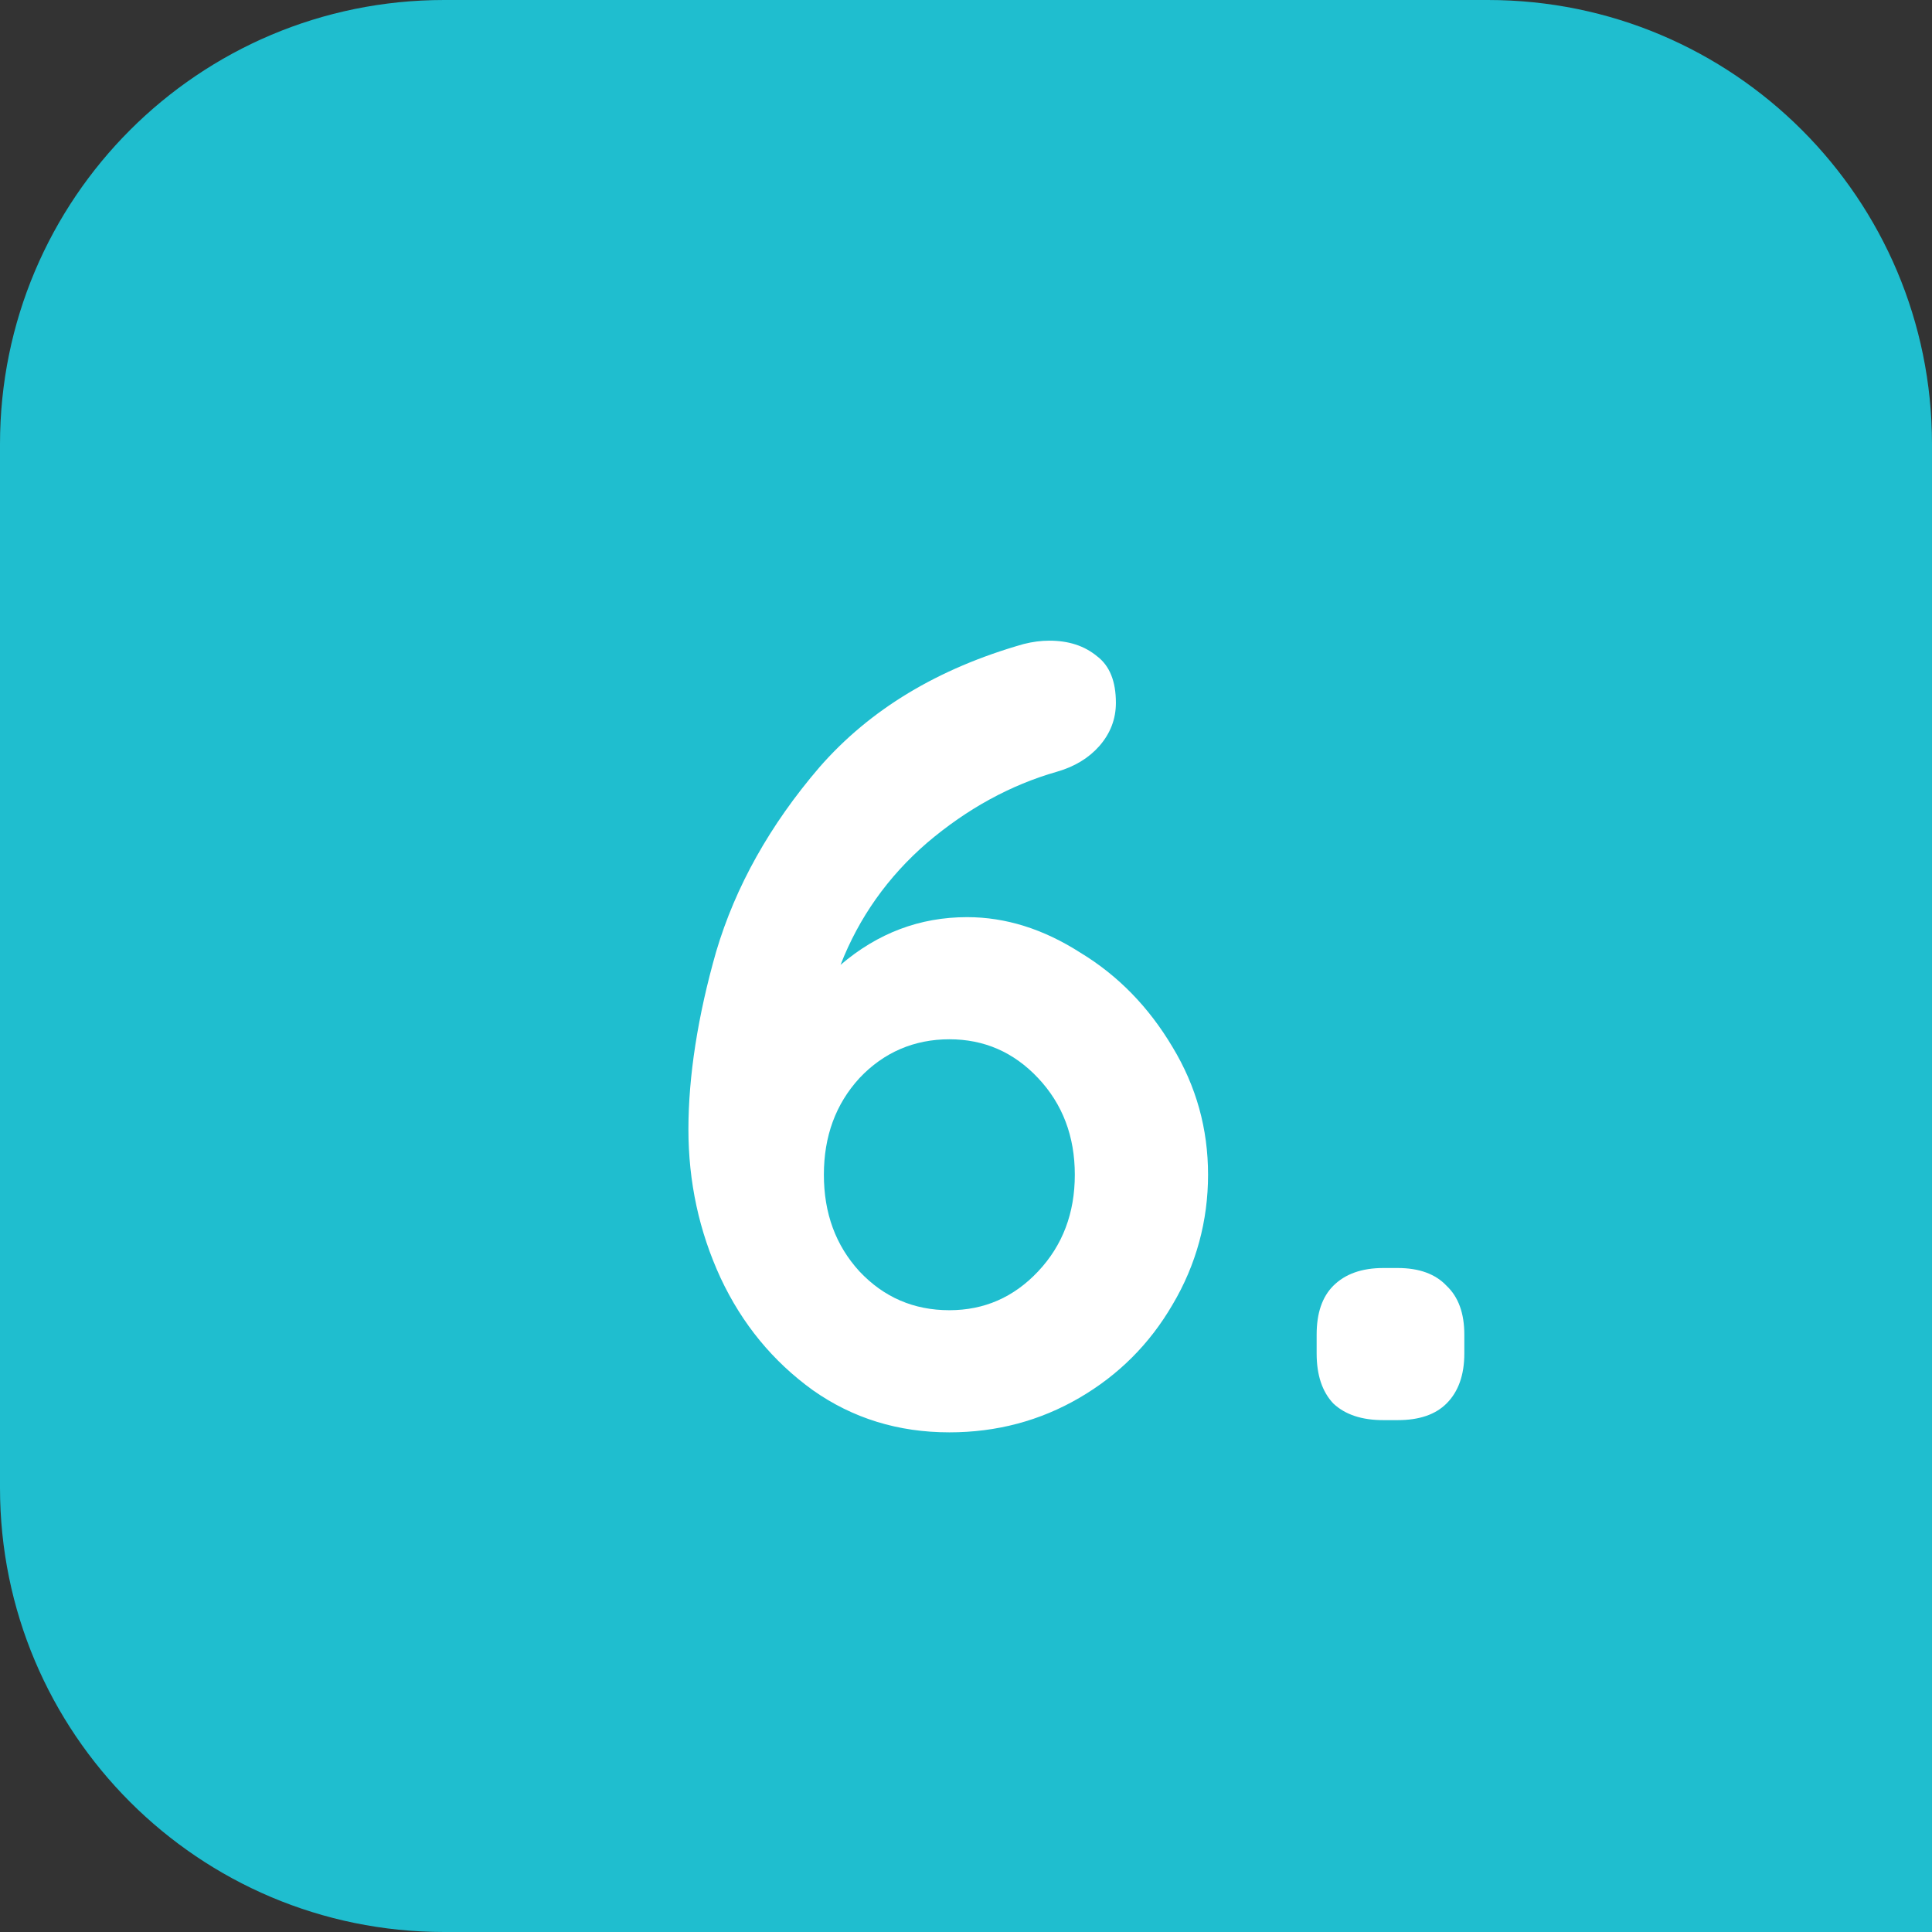
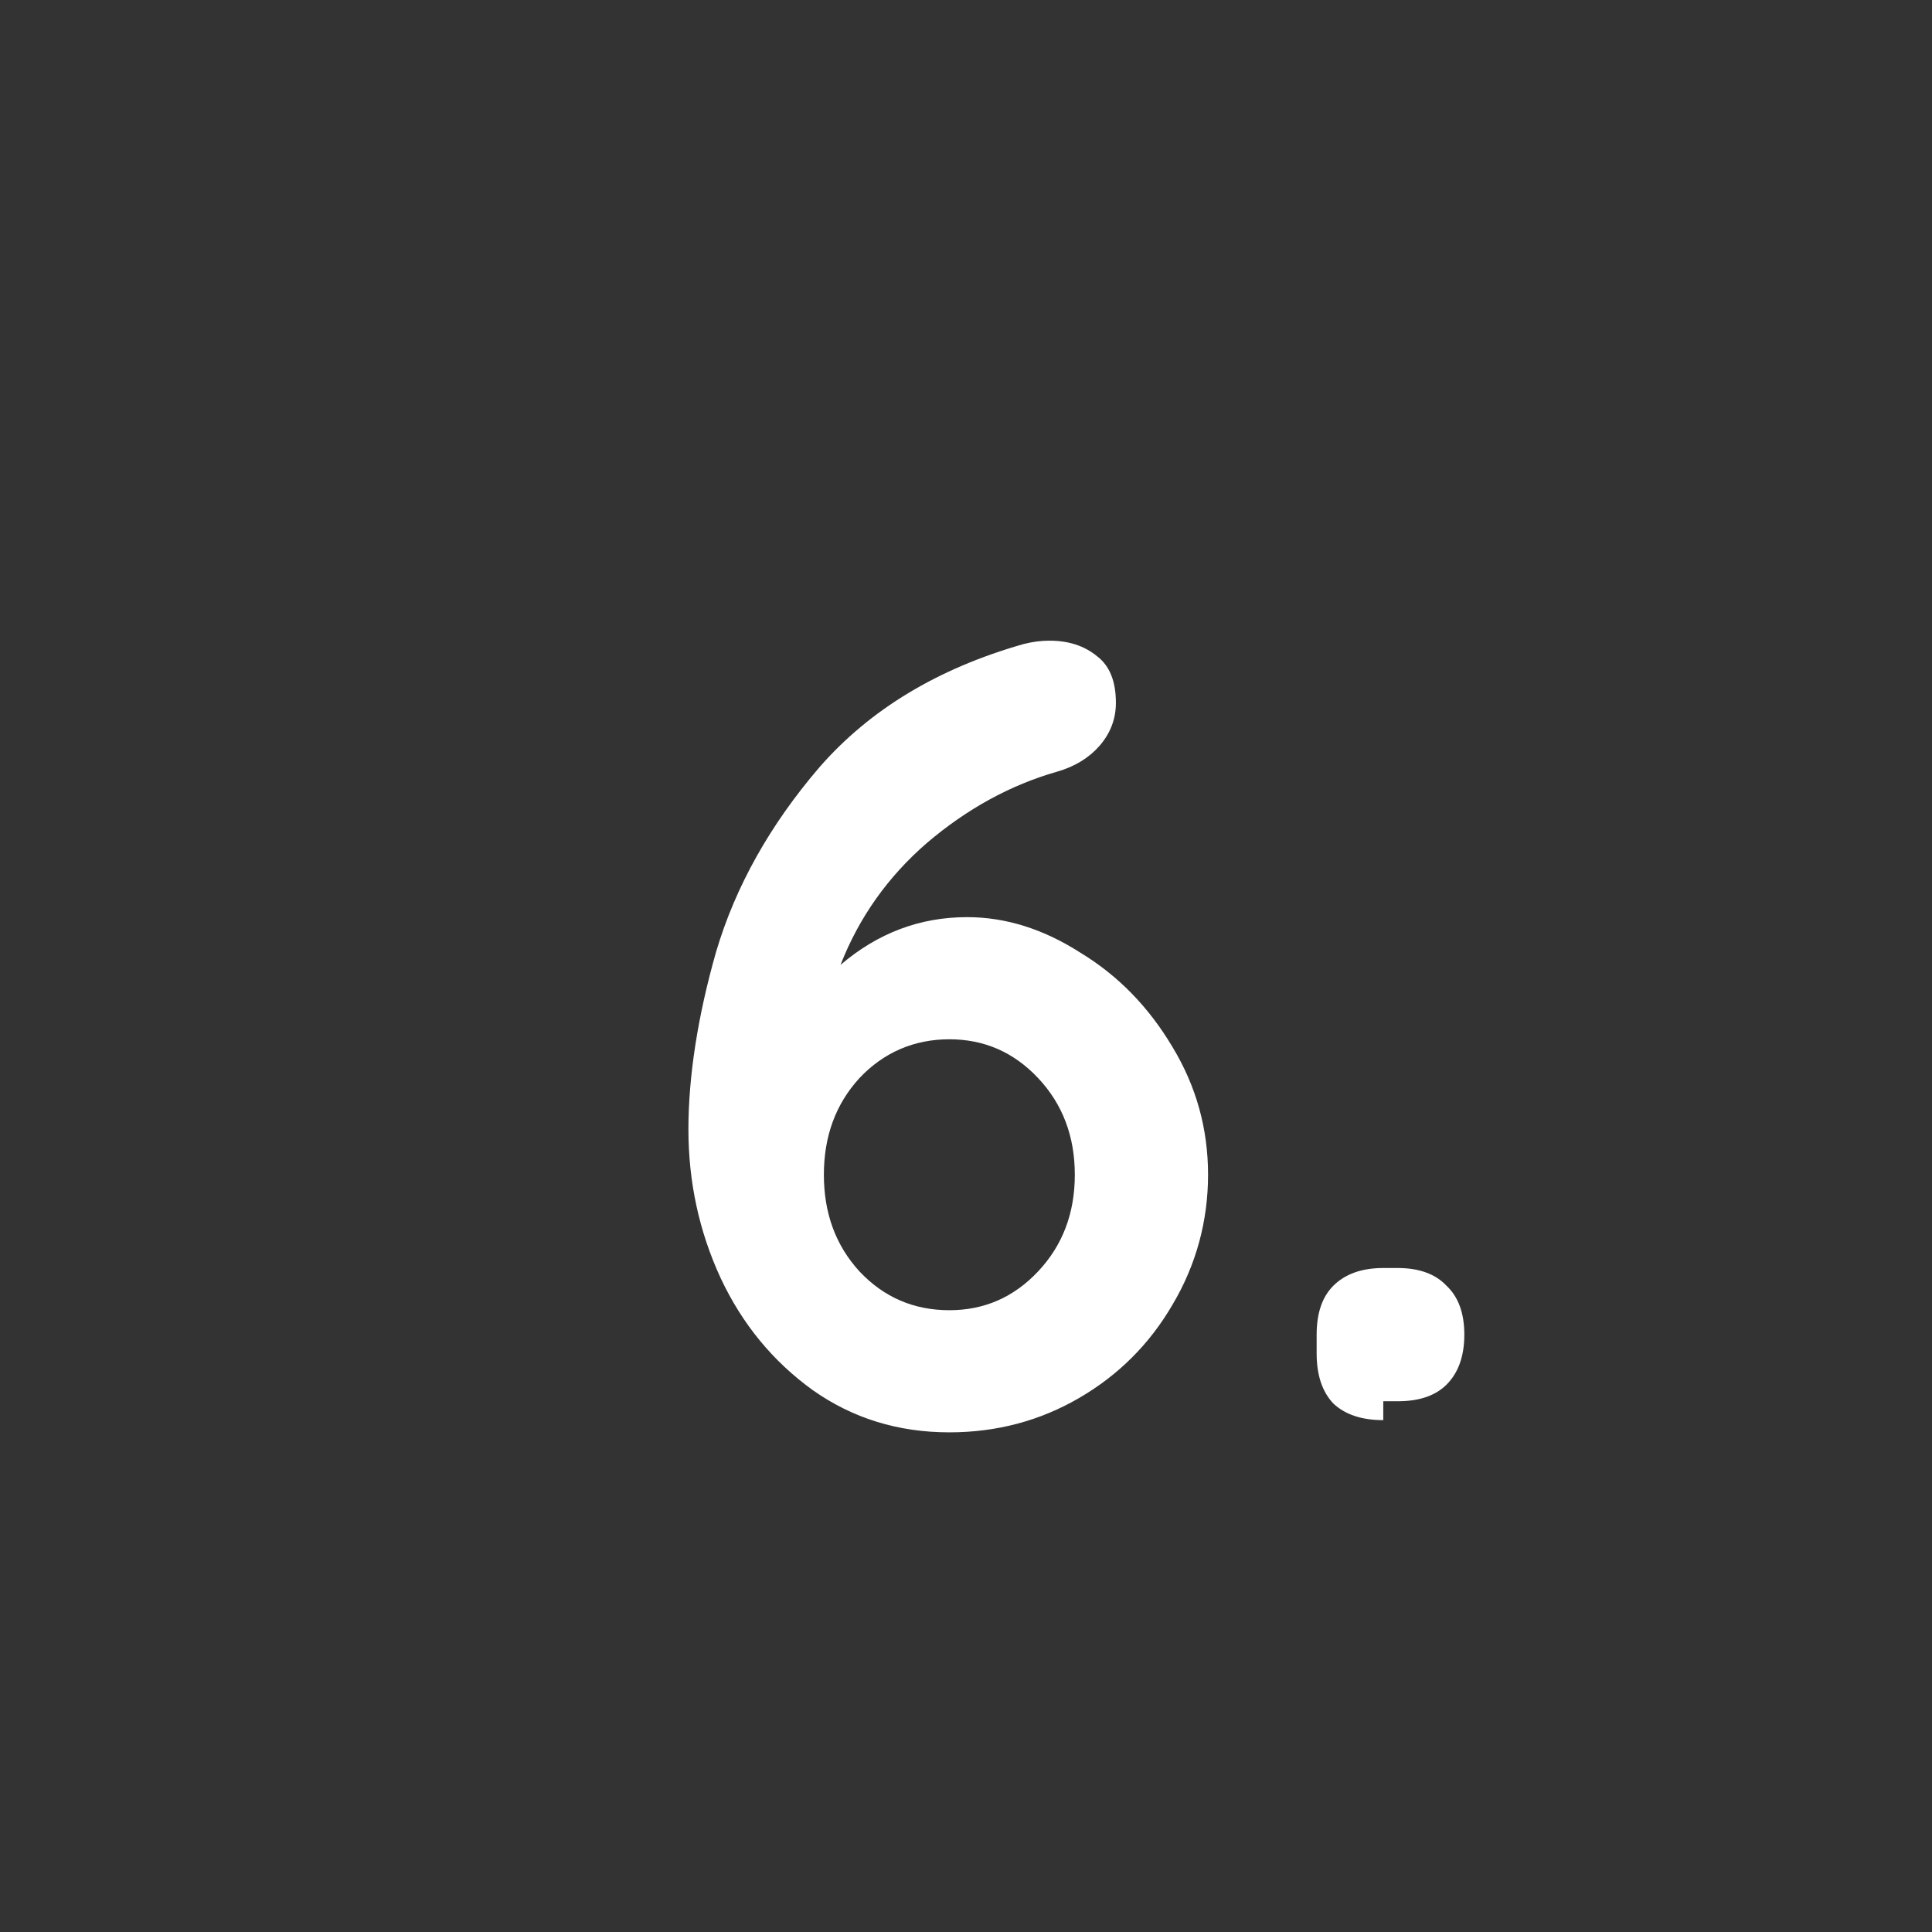
<svg xmlns="http://www.w3.org/2000/svg" id="Layer_2" data-name="Layer 2" viewBox="0 0 87 87">
  <rect x="0" y="0" width="87" height="87" fill="#333333" stroke="none" />
  <defs>
    <style>
      .cls-1 {
        fill: #fff;
      }

      .cls-2 {
        fill: #1fbecf;
      }
    </style>
  </defs>
  <g id="Layer_1-2" data-name="Layer 1">
    <g>
-       <path class="cls-2" d="m0,20C0,8.95,8.95,0,20,0h47c11.05,0,20,8.95,20,20v67H20c-11.05,0-20-8.95-20-20V20Z" />
-       <path class="cls-1" d="m43.55,41.3c1.73,0,3.43.53,5.1,1.6,1.7,1.03,3.08,2.45,4.15,4.25,1.07,1.77,1.6,3.68,1.6,5.75s-.53,4.05-1.6,5.85c-1.03,1.77-2.43,3.17-4.2,4.2-1.77,1.03-3.72,1.55-5.85,1.55-2.3,0-4.35-.63-6.15-1.9-1.8-1.3-3.18-2.98-4.15-5.05-.97-2.1-1.45-4.33-1.45-6.7s.42-5.1,1.25-8c.87-2.93,2.42-5.7,4.65-8.3,2.27-2.6,5.33-4.45,9.2-5.55.4-.1.78-.15,1.15-.15.87,0,1.58.23,2.15.7.57.43.85,1.13.85,2.1,0,.73-.25,1.38-.75,1.95-.47.53-1.1.92-1.9,1.15-2.1.6-4.05,1.67-5.85,3.2-1.77,1.53-3.07,3.37-3.9,5.5,1.67-1.43,3.57-2.15,5.7-2.15Zm-.8,17.7c1.57,0,2.9-.58,4-1.75s1.65-2.62,1.65-4.35-.55-3.18-1.65-4.35-2.43-1.75-4-1.75-2.95.58-4.05,1.75c-1.07,1.17-1.6,2.62-1.6,4.35s.53,3.18,1.6,4.35c1.1,1.17,2.45,1.75,4.05,1.75Zm19.54,4.95c-.97,0-1.72-.25-2.25-.75-.5-.53-.75-1.28-.75-2.25v-.85c0-.97.25-1.7.75-2.2.53-.53,1.28-.8,2.25-.8h.65c.97,0,1.7.27,2.2.8.53.5.8,1.23.8,2.2v.85c0,.97-.27,1.72-.8,2.25-.5.5-1.23.75-2.2.75h-.65Z" />
+       <path class="cls-1" d="m43.55,41.3c1.73,0,3.43.53,5.1,1.6,1.7,1.03,3.08,2.45,4.15,4.25,1.07,1.77,1.6,3.68,1.6,5.75s-.53,4.05-1.6,5.85c-1.03,1.77-2.43,3.17-4.2,4.2-1.77,1.03-3.72,1.55-5.85,1.55-2.3,0-4.35-.63-6.15-1.9-1.8-1.3-3.18-2.98-4.15-5.05-.97-2.1-1.45-4.33-1.45-6.7s.42-5.1,1.25-8c.87-2.93,2.42-5.7,4.65-8.3,2.27-2.6,5.33-4.45,9.2-5.55.4-.1.78-.15,1.15-.15.87,0,1.58.23,2.15.7.57.43.85,1.13.85,2.1,0,.73-.25,1.38-.75,1.95-.47.53-1.1.92-1.9,1.15-2.1.6-4.05,1.67-5.85,3.2-1.77,1.53-3.07,3.37-3.9,5.5,1.67-1.43,3.57-2.15,5.7-2.15Zm-.8,17.7c1.57,0,2.9-.58,4-1.75s1.65-2.62,1.65-4.35-.55-3.18-1.65-4.35-2.43-1.75-4-1.75-2.95.58-4.05,1.75c-1.07,1.17-1.6,2.62-1.6,4.35s.53,3.18,1.6,4.35c1.1,1.17,2.45,1.75,4.05,1.75Zm19.54,4.95c-.97,0-1.72-.25-2.25-.75-.5-.53-.75-1.28-.75-2.25v-.85c0-.97.25-1.7.75-2.2.53-.53,1.28-.8,2.25-.8h.65c.97,0,1.7.27,2.2.8.53.5.8,1.23.8,2.2c0,.97-.27,1.72-.8,2.25-.5.5-1.23.75-2.2.75h-.65Z" />
    </g>
  </g>
</svg>